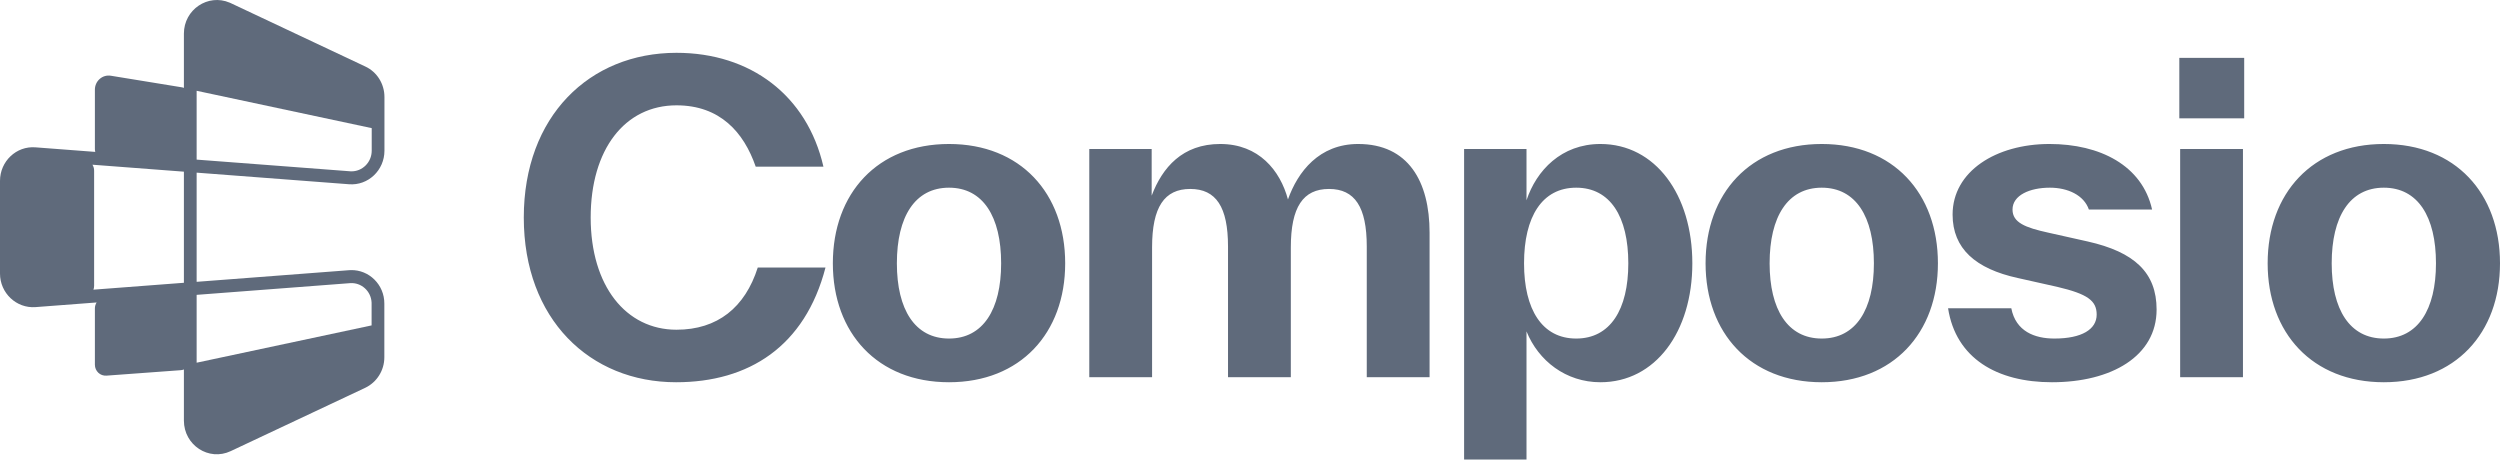
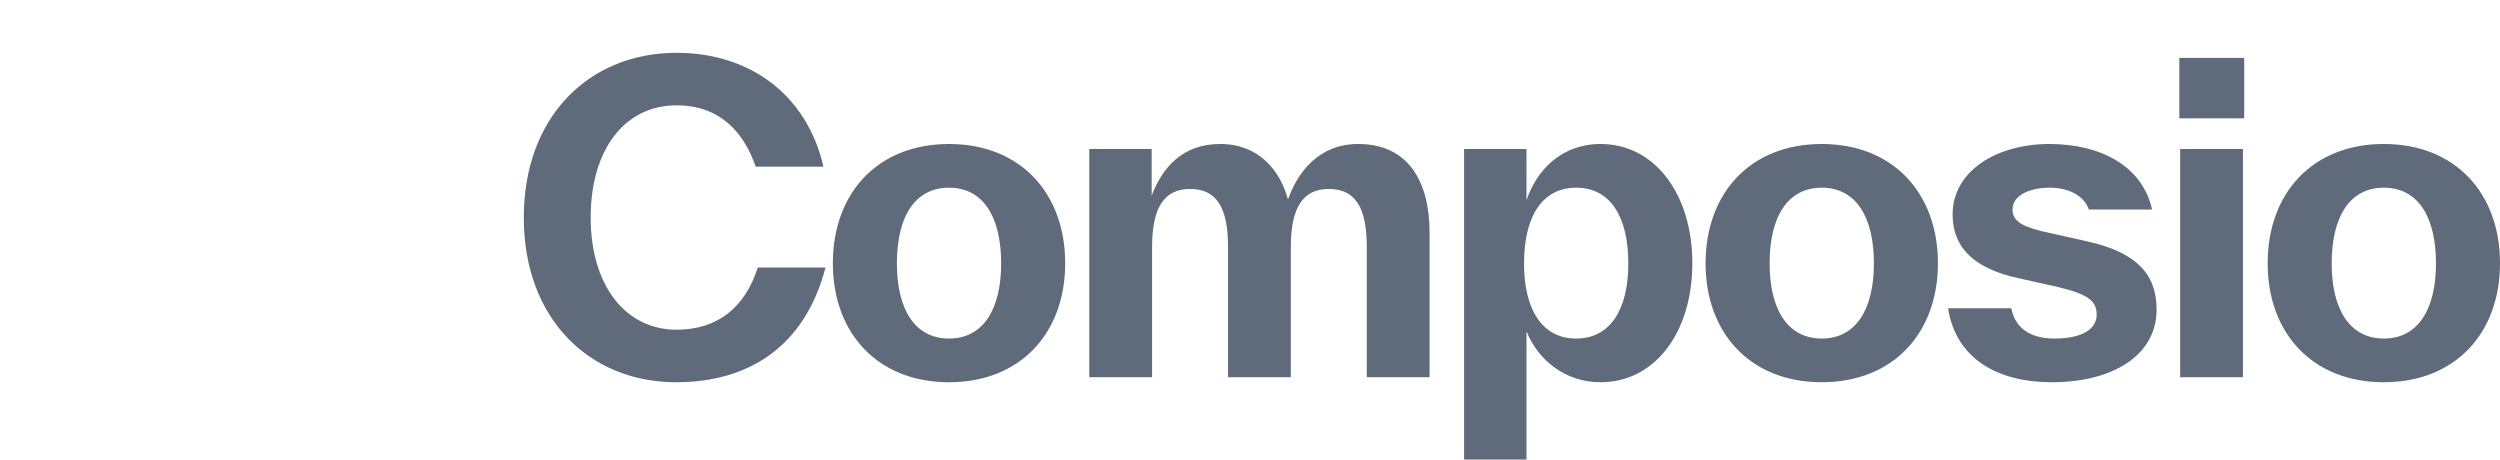
<svg xmlns="http://www.w3.org/2000/svg" fill="none" viewBox="0 0 136 25" height="25" width="136">
  <g clip-path="url(#clip0_986_1431)">
    <path fill="#5F6A7B" d="M129.68 20.794C125.795 20.794 123.36 18.12 123.36 14.325C123.36 10.508 125.795 7.833 129.68 7.833C133.566 7.833 136 10.508 136 14.325C136 18.12 133.566 20.794 129.68 20.794ZM129.68 18.417C131.534 18.417 132.517 16.84 132.517 14.325C132.517 11.788 131.534 10.21 129.68 10.21C127.827 10.21 126.844 11.788 126.844 14.325C126.844 16.84 127.827 18.417 129.68 18.417ZM122.084 6.439H118.555V3.147H122.084V6.439ZM122.017 20.52H118.6V8.107H122.017V20.52ZM111.625 20.794C108.632 20.794 106.4 19.491 105.975 16.771H109.415C109.659 18.028 110.687 18.417 111.759 18.417C113.255 18.417 114.059 17.914 114.059 17.114C114.059 16.359 113.568 15.994 111.915 15.605L109.772 15.125C107.471 14.622 106.221 13.525 106.221 11.673C106.221 9.319 108.587 7.833 111.491 7.833C114.237 7.833 116.537 8.999 117.074 11.399H113.635C113.367 10.621 112.496 10.21 111.513 10.21C110.419 10.21 109.481 10.621 109.481 11.399C109.481 12.107 110.174 12.382 111.424 12.656L113.568 13.136C116.113 13.708 117.319 14.828 117.319 16.84C117.319 19.377 114.863 20.794 111.625 20.794ZM99.103 20.794C95.218 20.794 92.783 18.12 92.783 14.325C92.783 10.508 95.218 7.833 99.103 7.833C102.989 7.833 105.423 10.508 105.423 14.325C105.423 18.12 102.989 20.794 99.103 20.794ZM99.103 18.417C100.957 18.417 101.94 16.84 101.94 14.325C101.94 11.788 100.957 10.21 99.103 10.21C97.25 10.21 96.267 11.788 96.267 14.325C96.267 16.84 97.25 18.417 99.103 18.417ZM87.062 7.833C90.054 7.833 92.063 10.599 92.063 14.325C92.063 18.051 90.054 20.794 87.062 20.794C85.186 20.794 83.689 19.629 83.042 18.028V25H79.647V8.107H83.042V10.896C83.578 9.273 84.941 7.833 87.062 7.833ZM85.745 18.417C87.598 18.417 88.58 16.84 88.58 14.325C88.58 11.788 87.598 10.21 85.745 10.21C83.891 10.21 82.908 11.788 82.908 14.325C82.908 16.84 83.891 18.417 85.745 18.417ZM73.884 7.833C76.608 7.833 77.769 9.868 77.769 12.656V20.52H74.352V13.411C74.352 11.262 73.704 10.279 72.298 10.279C70.891 10.279 70.221 11.262 70.221 13.457V20.52H66.804V13.411C66.804 11.262 66.157 10.279 64.75 10.279C63.343 10.279 62.673 11.262 62.673 13.457V20.52H59.257V8.107H62.651V10.644C63.231 9.113 64.325 7.833 66.38 7.833C68.479 7.833 69.641 9.273 70.065 10.85C70.6 9.341 71.762 7.833 73.884 7.833ZM51.626 20.794C47.741 20.794 45.307 18.12 45.307 14.325C45.307 10.508 47.741 7.833 51.626 7.833C55.512 7.833 57.946 10.508 57.946 14.325C57.946 18.12 55.512 20.794 51.626 20.794ZM51.626 18.417C53.479 18.417 54.462 16.84 54.462 14.325C54.462 11.788 53.479 10.21 51.626 10.21C49.773 10.21 48.79 11.788 48.79 14.325C48.79 16.84 49.773 18.417 51.626 18.417ZM36.779 20.794C32.089 20.794 28.494 17.365 28.494 11.833C28.494 6.325 32.067 2.873 36.801 2.873C40.82 2.873 43.903 5.182 44.795 9.068H41.111C40.463 7.193 39.168 5.73 36.801 5.73C33.987 5.73 32.133 8.131 32.133 11.833C32.133 15.559 34.054 17.937 36.801 17.937C39.034 17.937 40.531 16.725 41.222 14.554H44.907C43.79 18.851 40.731 20.794 36.779 20.794Z" />
-     <path fill="#5F6A7B" d="M10.004 1.829C10.004 0.519 11.318 -0.359 12.494 0.144L12.549 0.168L12.551 0.169L19.87 3.617C20.511 3.912 20.914 4.566 20.914 5.277V8.198C20.914 9.264 20.025 10.105 18.986 10.023L10.697 9.392V15.331L18.984 14.699L19.082 14.694C20.077 14.669 20.914 15.489 20.908 16.518V19.439C20.908 20.155 20.495 20.8 19.864 21.099H19.864L12.551 24.541C11.358 25.104 10.004 24.217 10.004 22.881V20.098C9.948 20.12 9.891 20.134 9.832 20.138L5.788 20.435C5.625 20.446 5.466 20.389 5.348 20.277C5.229 20.164 5.162 20.006 5.162 19.84V16.778C5.162 16.659 5.197 16.547 5.256 16.454L1.929 16.707H1.928C0.891 16.782 0 15.943 0 14.882V9.84C0 8.774 0.891 7.932 1.93 8.015L5.183 8.263C5.169 8.211 5.162 8.156 5.162 8.102V4.875C5.162 4.651 5.258 4.438 5.426 4.293C5.592 4.147 5.814 4.084 6.031 4.12L9.882 4.748C9.925 4.754 9.965 4.766 10.004 4.782V1.829ZM19.038 15.404H19.037L10.697 16.04V19.731L20.215 17.702V16.516L20.214 16.456C20.186 15.839 19.655 15.354 19.038 15.404ZM5.028 8.96C5.086 9.053 5.12 9.163 5.12 9.281V15.551C5.12 15.624 5.107 15.693 5.083 15.758L10.004 15.383V9.339L5.028 8.96ZM10.697 8.683L19.037 9.317L19.038 9.318L19.097 9.321C19.707 9.336 20.221 8.833 20.221 8.198V6.97L10.697 4.939V8.683Z" />
  </g>
  <defs>
    <clipPath id="clip0_986_1431">
      <rect fill="white" height="25" width="136" />
    </clipPath>
  </defs>
</svg>